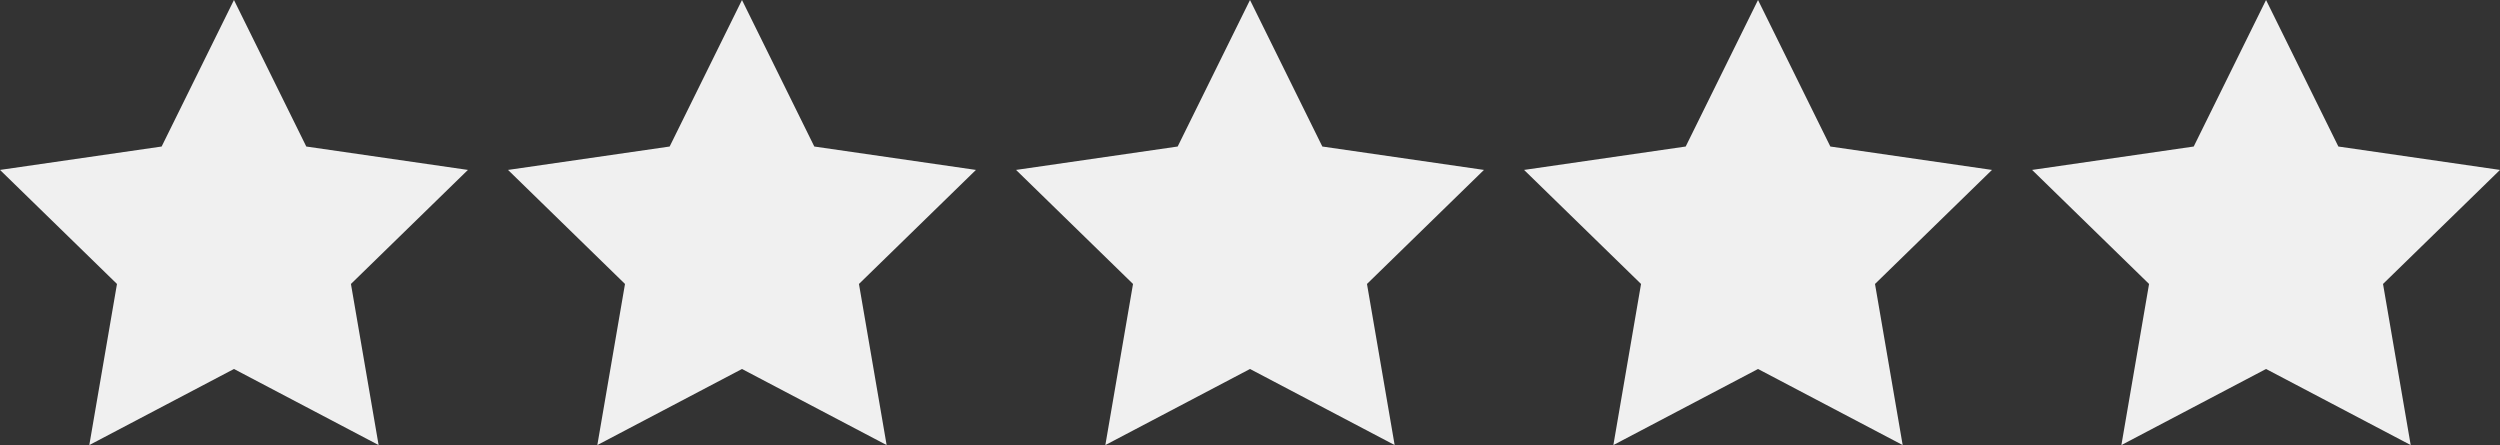
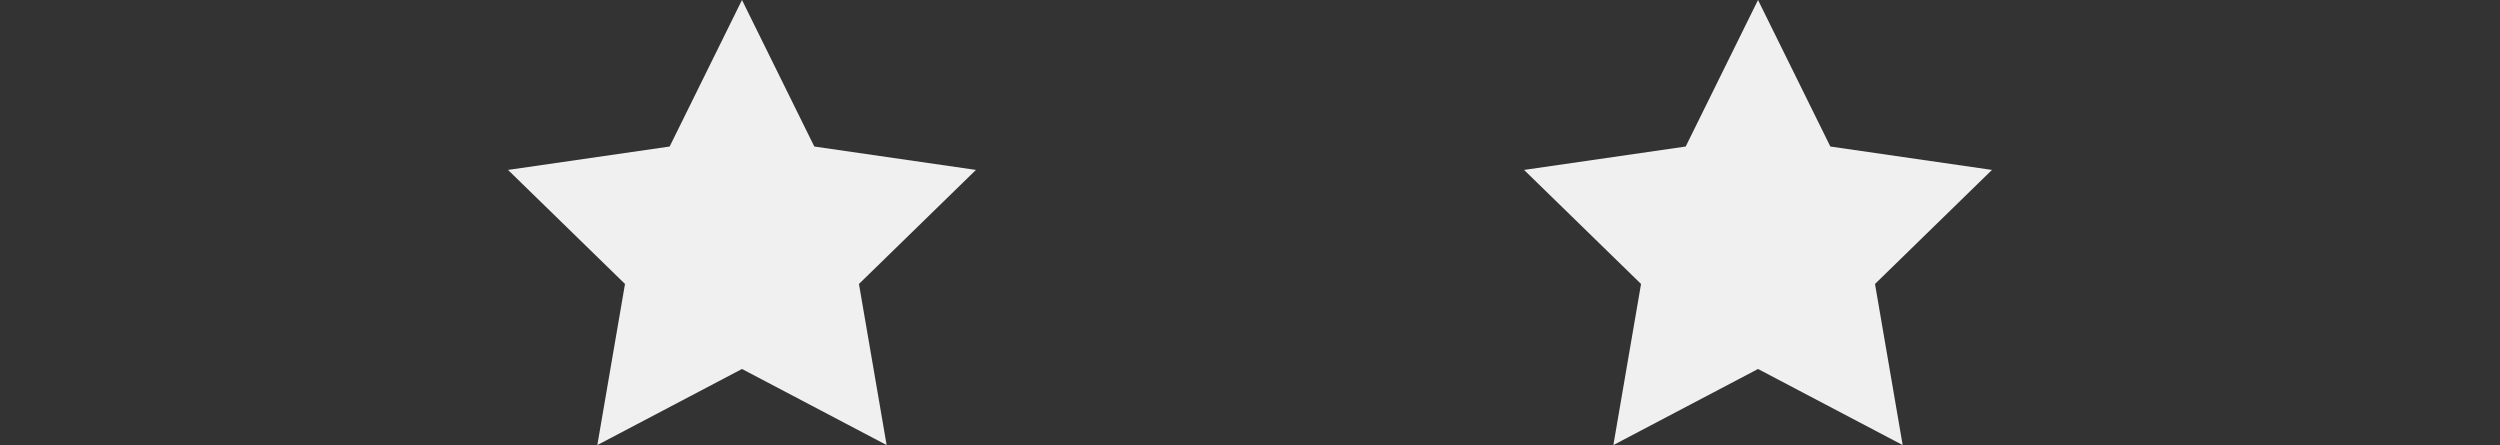
<svg xmlns="http://www.w3.org/2000/svg" viewBox="0 0 187 33.29">
  <rect x="0" y="0" width="187" height="33.29" fill="#333333" stroke="none" />
  <defs>
    <style>.cls-1{fill:#f0f0f0;}</style>
  </defs>
  <title>stars-empty</title>
  <g id="Layer_2" data-name="Layer 2">
    <g id="Layer_1-2" data-name="Layer 1">
-       <polygon class="cls-1" points="17.5 0 22.91 10.96 35 12.71 26.25 21.24 28.32 33.29 17.5 27.6 6.68 33.29 8.75 21.24 0 12.71 12.09 10.96 17.5 0" />
      <polygon class="cls-1" points="55.5 0 60.91 10.96 73 12.71 64.25 21.24 66.32 33.29 55.5 27.6 44.68 33.29 46.75 21.24 38 12.71 50.09 10.96 55.5 0" />
-       <polygon class="cls-1" points="93.5 0 98.91 10.96 111 12.71 102.25 21.24 104.32 33.29 93.5 27.6 82.68 33.29 84.75 21.24 76 12.71 88.09 10.96 93.5 0" />
      <polygon class="cls-1" points="131.5 0 136.91 10.96 149 12.71 140.25 21.24 142.32 33.29 131.5 27.6 120.68 33.29 122.75 21.24 114 12.71 126.09 10.96 131.5 0" />
-       <polygon class="cls-1" points="169.5 0 174.91 10.96 187 12.71 178.25 21.24 180.32 33.29 169.5 27.6 158.68 33.29 160.75 21.24 152 12.71 164.09 10.96 169.5 0" />
    </g>
  </g>
</svg>